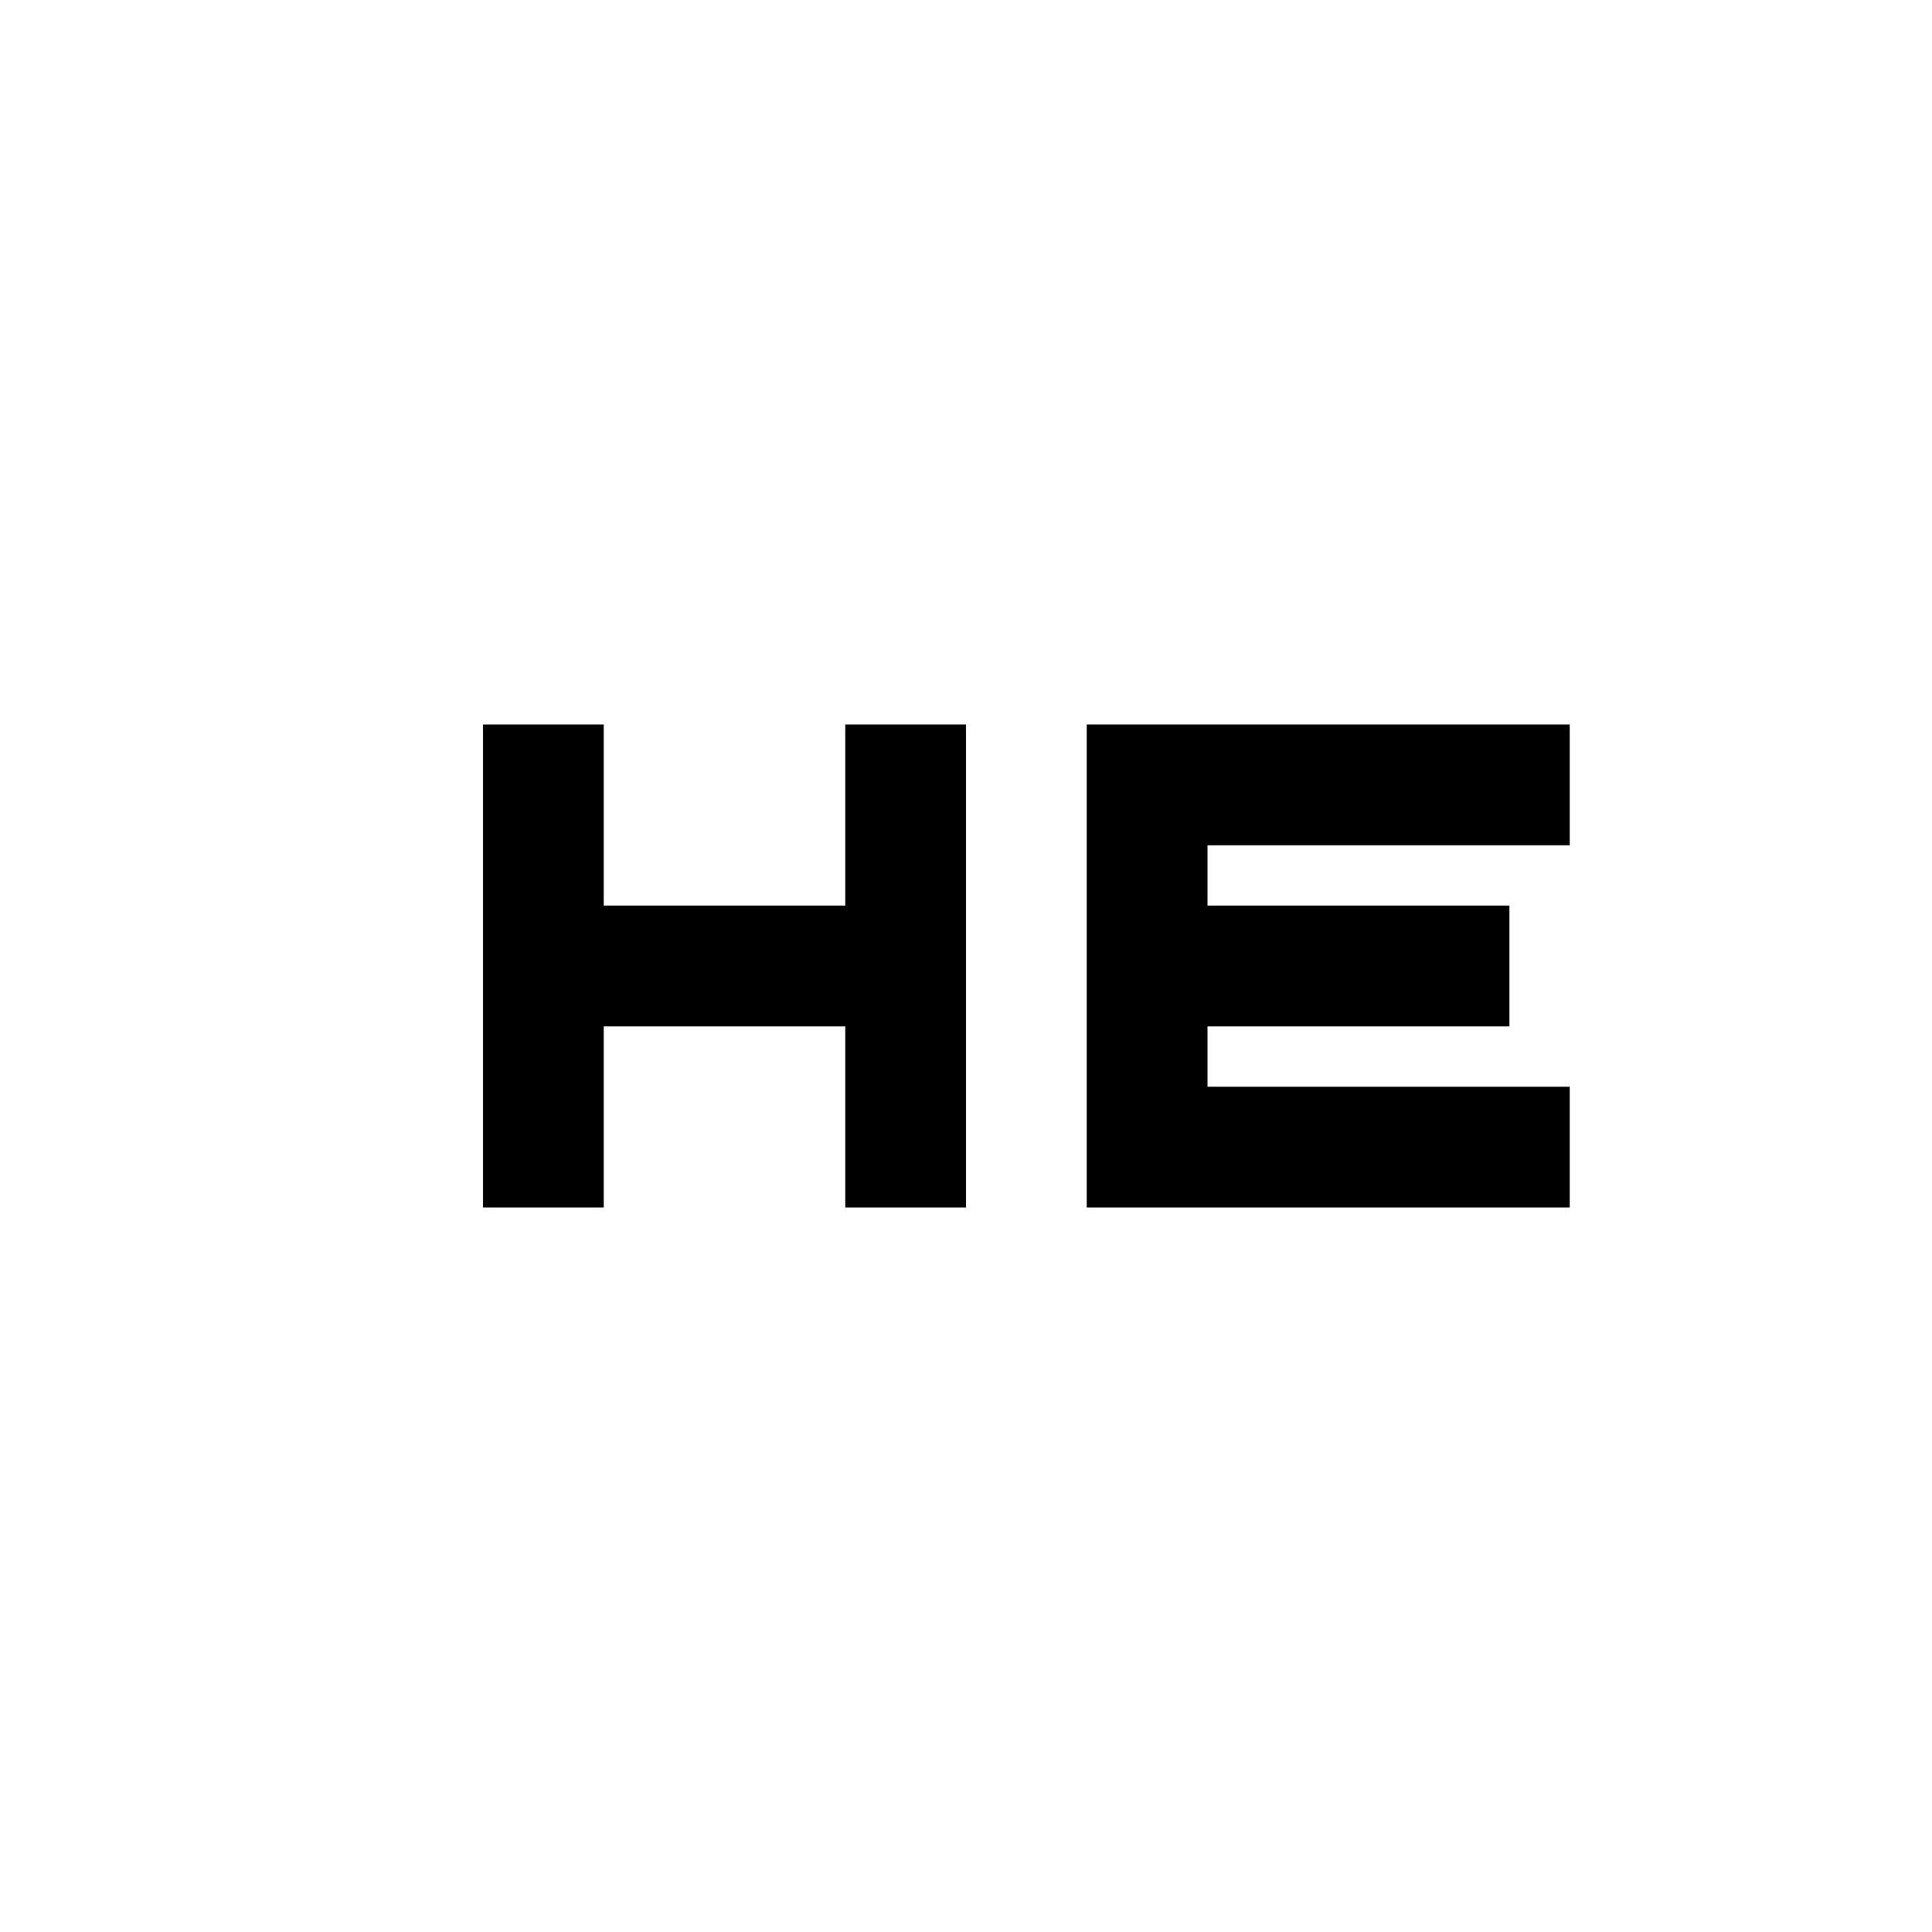
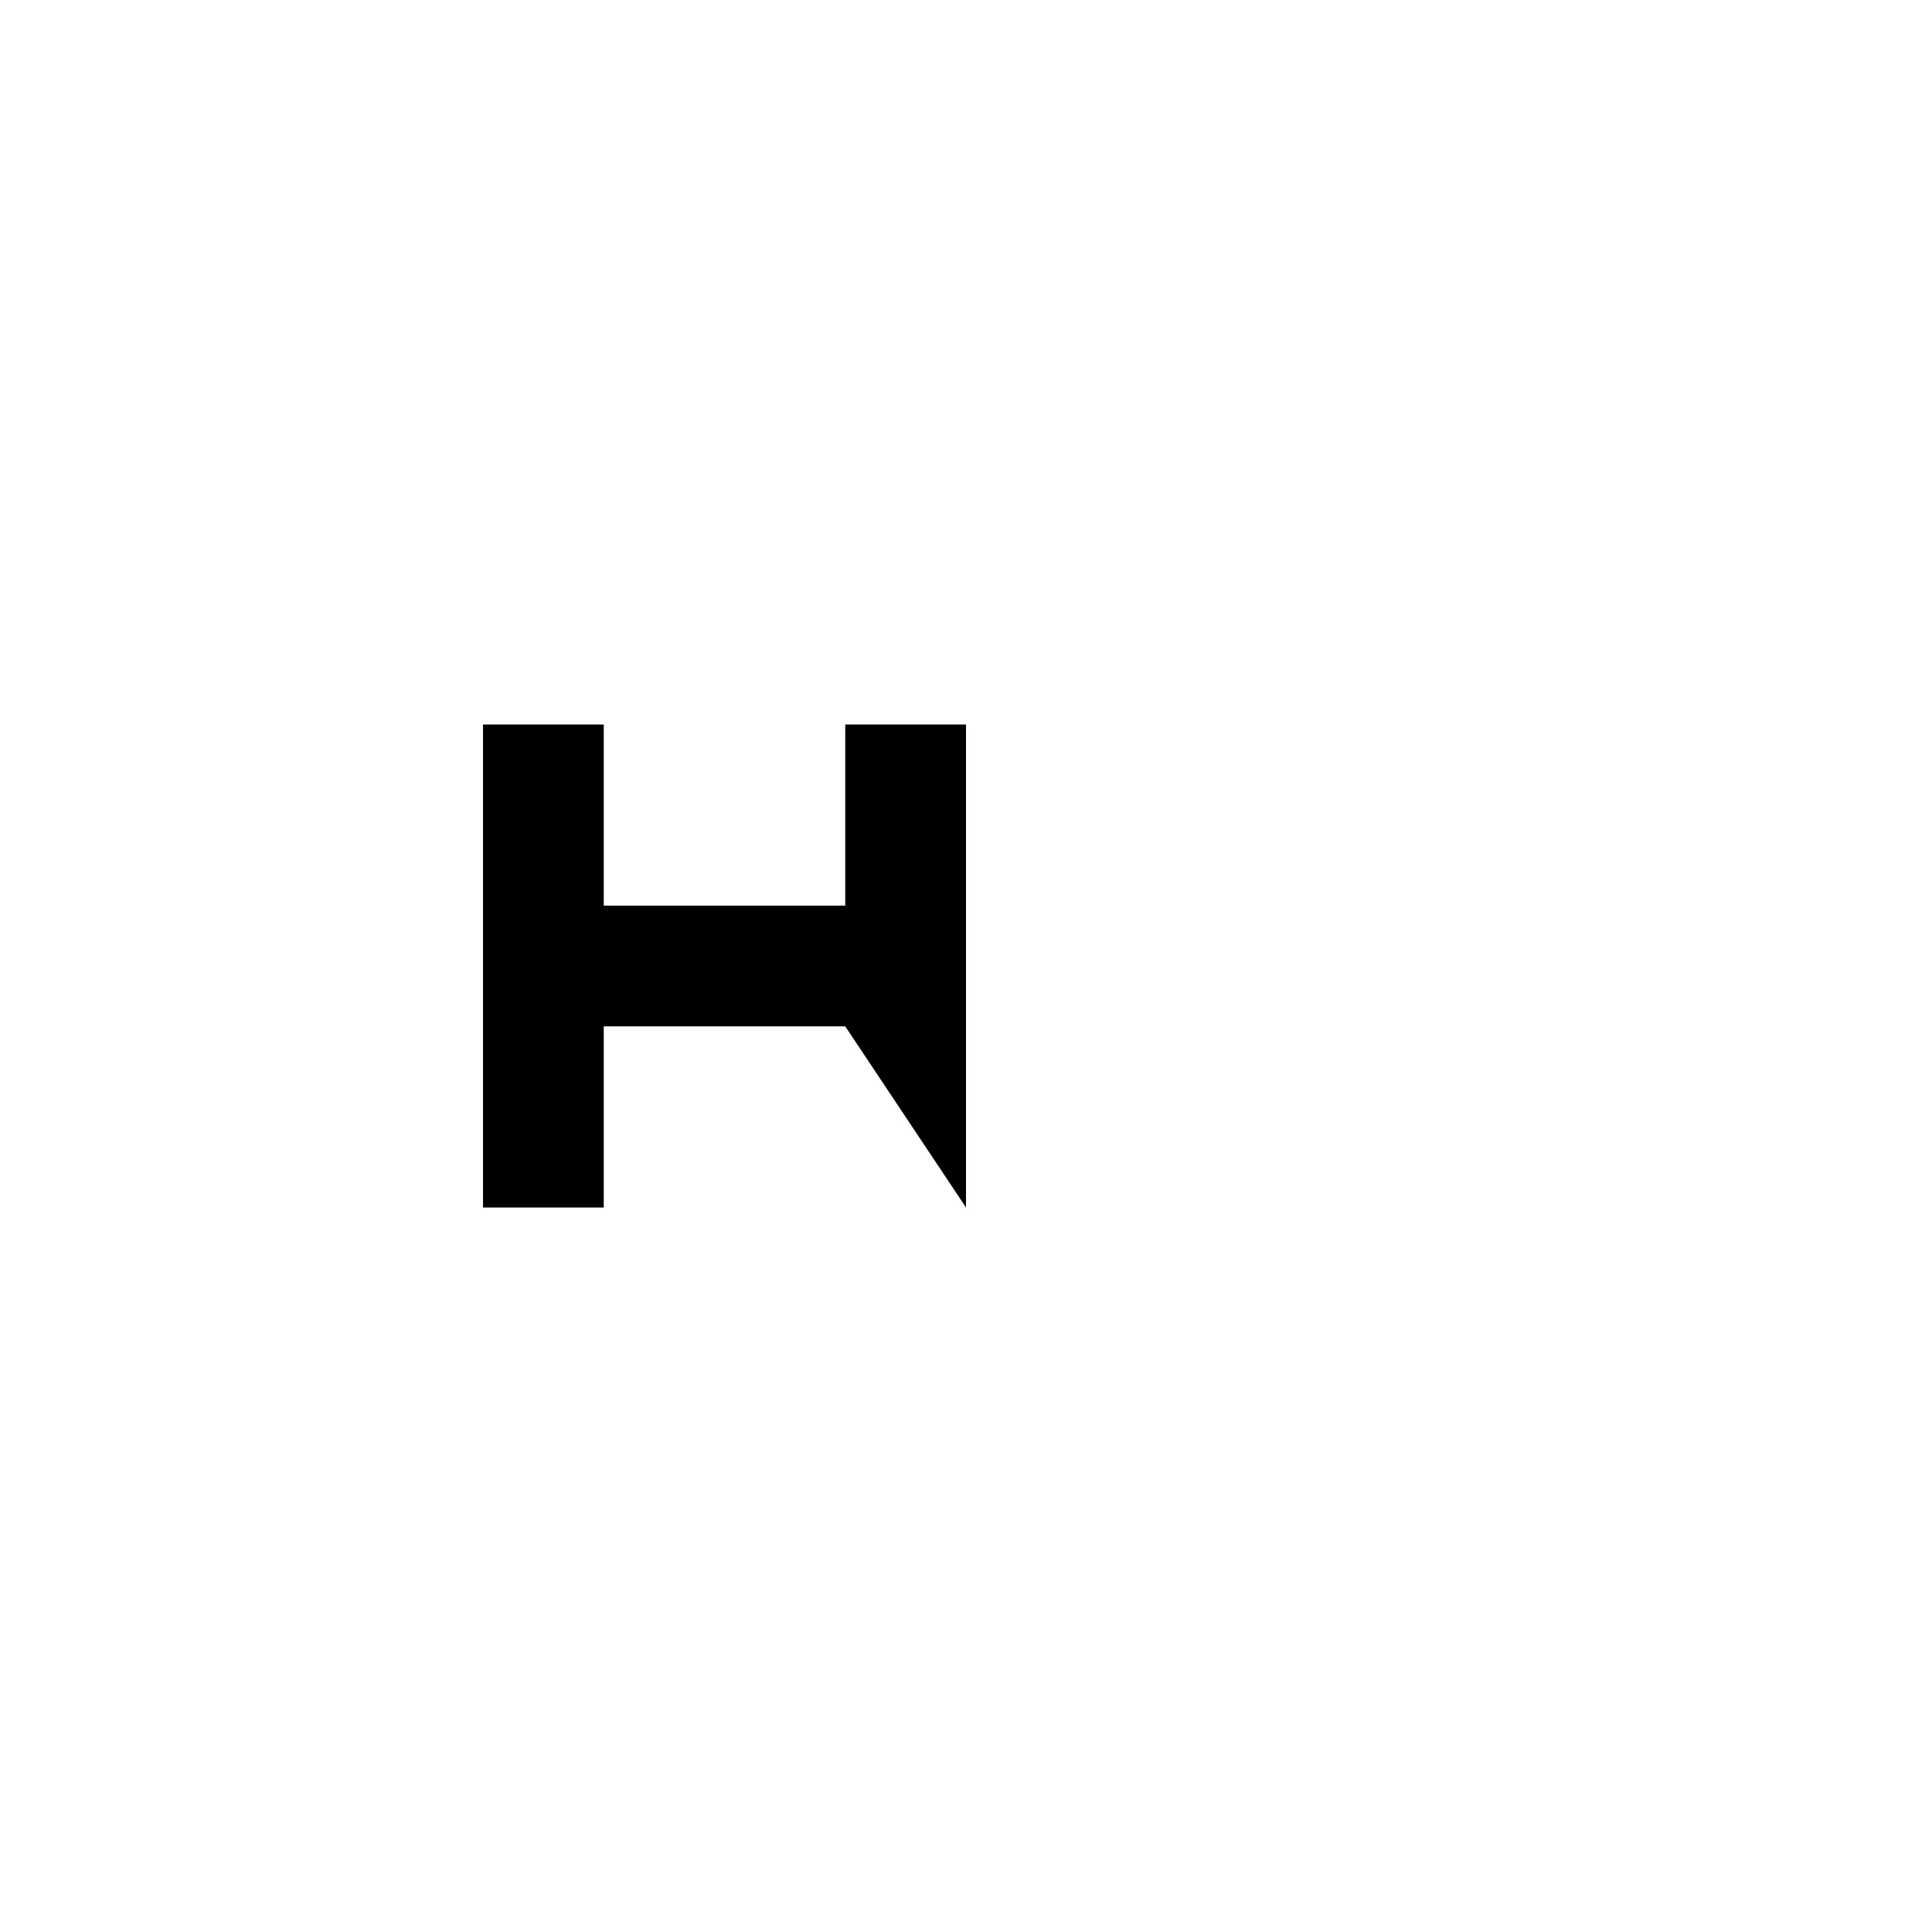
<svg xmlns="http://www.w3.org/2000/svg" width="32" height="32" viewBox="0 0 32 32">
-   <path d="M8 12 L8 20 L10 20 L10 17 L14 17 L14 20 L16 20 L16 12 L14 12 L14 15 L10 15 L10 12 Z" />
-   <path d="M18 12 L18 20 L26 20 L26 18 L20 18 L20 17 L25 17 L25 15 L20 15 L20 14 L26 14 L26 12 Z" />
+   <path d="M8 12 L8 20 L10 20 L10 17 L14 17 L16 20 L16 12 L14 12 L14 15 L10 15 L10 12 Z" />
</svg>